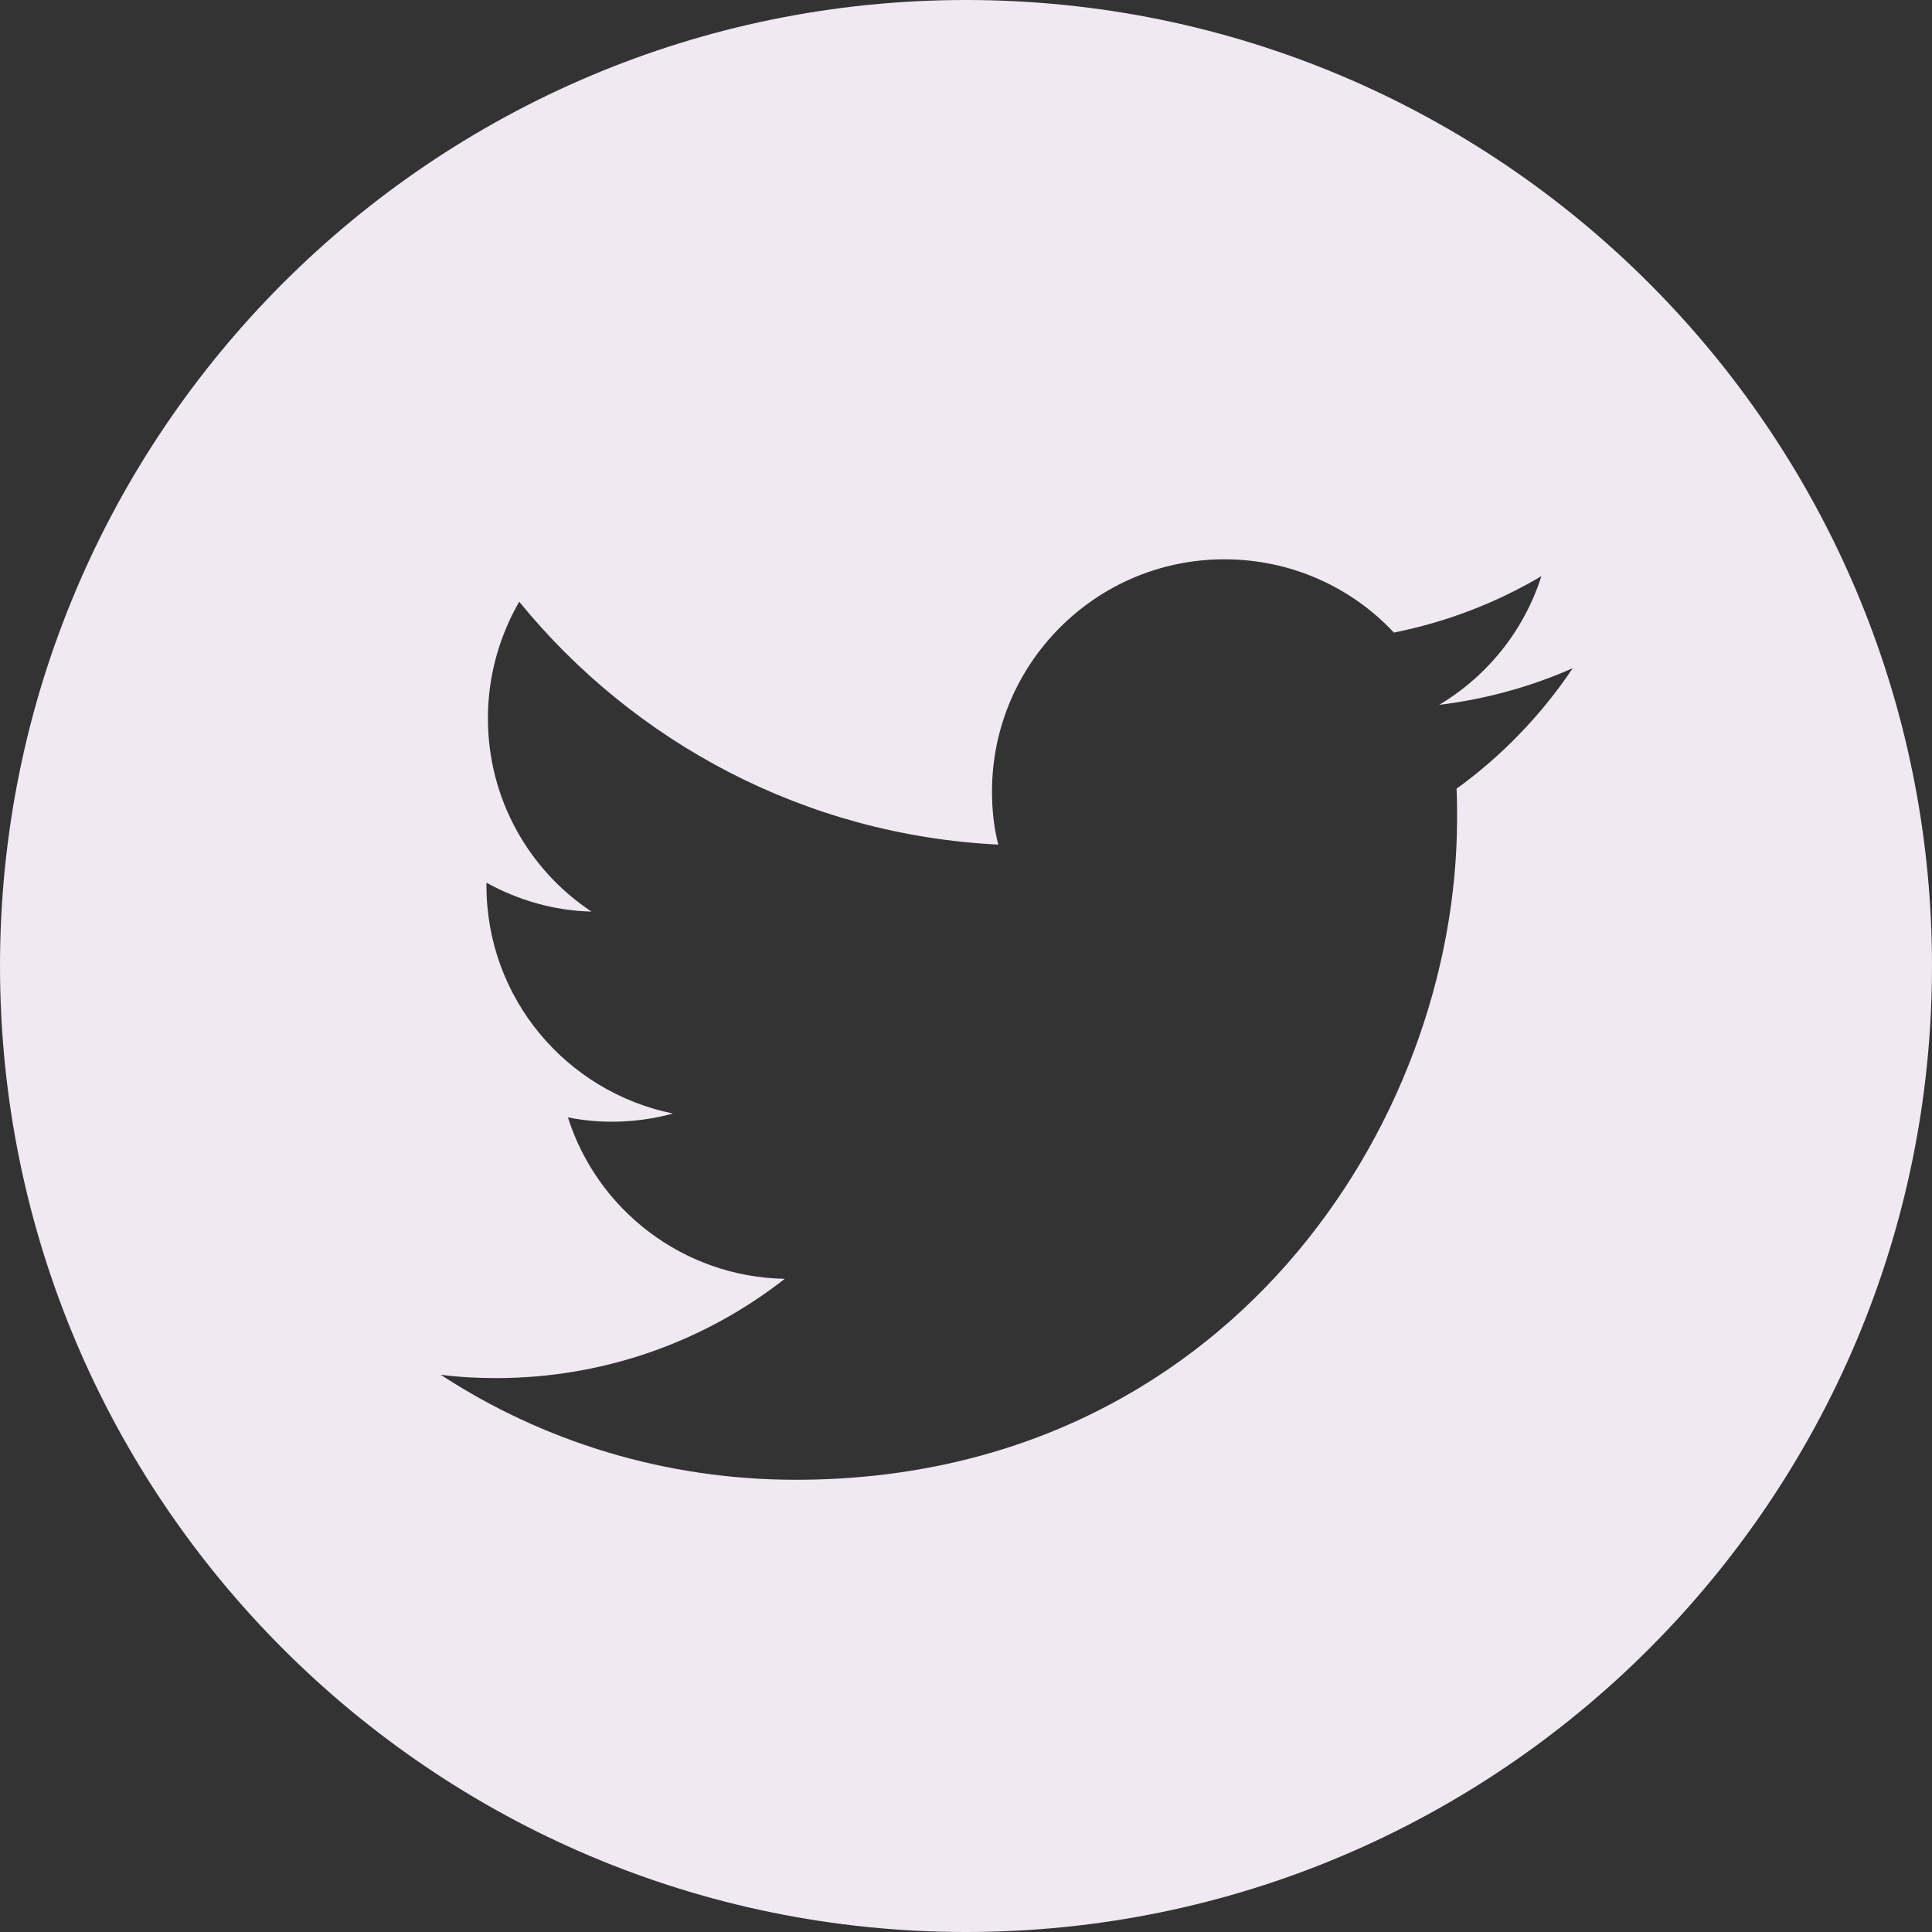
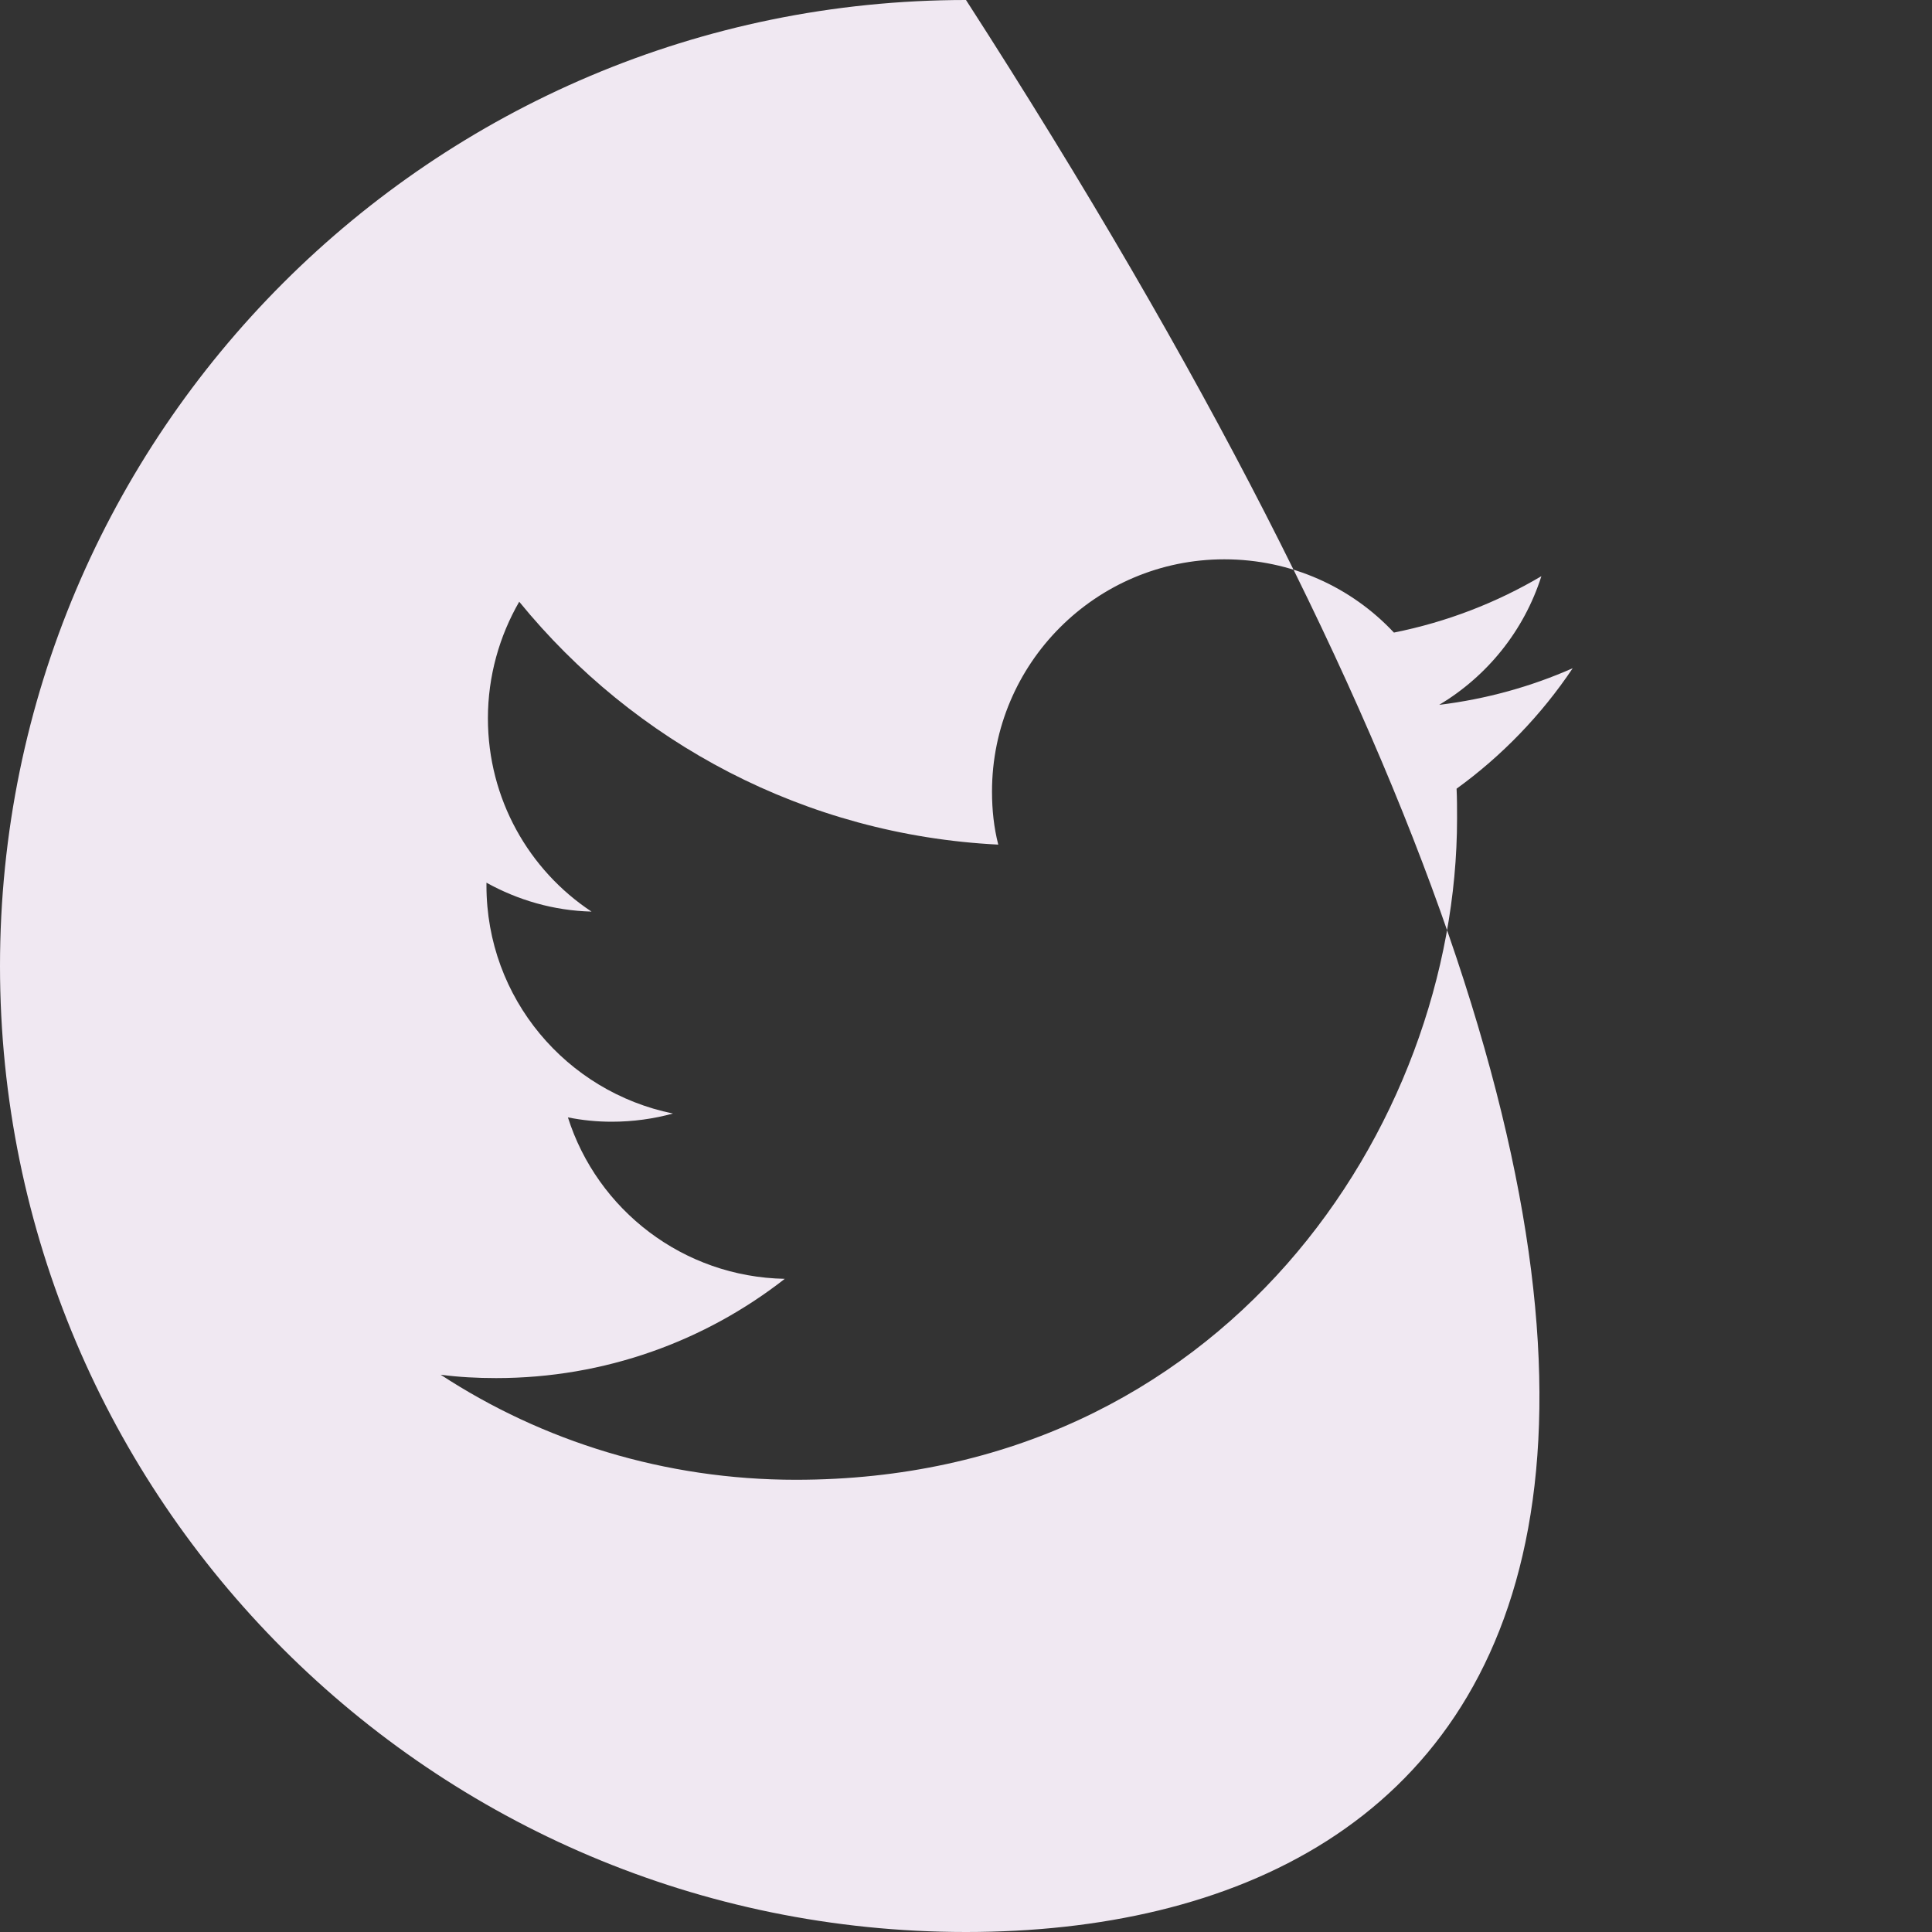
<svg xmlns="http://www.w3.org/2000/svg" width="100px" height="100px" viewBox="0 0 100 100" version="1.1">
  <rect x="0" y="0" width="100" height="100" fill="#333333" stroke="none" />
  <title>Shape</title>
  <g id="Symbols" stroke="none" stroke-width="1" fill="none" fill-rule="evenodd">
-     <path d="M50,0 C77.596,0 100,22.404 100,50 C100,77.596 77.596,100 50,100 C22.404,100 0,77.596 0,50 C0,22.404 22.404,0 50,0 Z M41.193,76.593 C63.319,76.593 75.417,58.259 75.417,42.37 C75.417,41.846 75.417,41.322 75.392,40.823 C77.736,39.127 79.782,37.007 81.403,34.587 C79.258,35.535 76.938,36.184 74.494,36.483 C76.988,34.987 78.884,32.642 79.782,29.823 C77.462,31.195 74.893,32.193 72.149,32.742 C69.954,30.397 66.836,28.95 63.369,28.95 C56.733,28.95 51.346,34.338 51.346,40.973 C51.346,41.921 51.445,42.844 51.67,43.717 C41.667,43.218 32.812,38.429 26.875,31.145 C25.853,32.916 25.254,34.987 25.254,37.182 C25.254,41.347 27.374,45.039 30.617,47.184 C28.646,47.134 26.8,46.586 25.179,45.688 L25.179,45.837 C25.179,51.674 29.32,56.513 34.832,57.636 C33.835,57.91 32.762,58.06 31.665,58.06 C30.891,58.06 30.143,57.985 29.395,57.835 C30.916,62.625 35.356,66.092 40.62,66.192 C36.504,69.41 31.315,71.33 25.678,71.33 C24.705,71.33 23.757,71.28 22.809,71.156 C28.073,74.598 34.408,76.593 41.193,76.593 Z" id="Shape" fill="#F0E8F2" />
+     <path d="M50,0 C100,77.596 77.596,100 50,100 C22.404,100 0,77.596 0,50 C0,22.404 22.404,0 50,0 Z M41.193,76.593 C63.319,76.593 75.417,58.259 75.417,42.37 C75.417,41.846 75.417,41.322 75.392,40.823 C77.736,39.127 79.782,37.007 81.403,34.587 C79.258,35.535 76.938,36.184 74.494,36.483 C76.988,34.987 78.884,32.642 79.782,29.823 C77.462,31.195 74.893,32.193 72.149,32.742 C69.954,30.397 66.836,28.95 63.369,28.95 C56.733,28.95 51.346,34.338 51.346,40.973 C51.346,41.921 51.445,42.844 51.67,43.717 C41.667,43.218 32.812,38.429 26.875,31.145 C25.853,32.916 25.254,34.987 25.254,37.182 C25.254,41.347 27.374,45.039 30.617,47.184 C28.646,47.134 26.8,46.586 25.179,45.688 L25.179,45.837 C25.179,51.674 29.32,56.513 34.832,57.636 C33.835,57.91 32.762,58.06 31.665,58.06 C30.891,58.06 30.143,57.985 29.395,57.835 C30.916,62.625 35.356,66.092 40.62,66.192 C36.504,69.41 31.315,71.33 25.678,71.33 C24.705,71.33 23.757,71.28 22.809,71.156 C28.073,74.598 34.408,76.593 41.193,76.593 Z" id="Shape" fill="#F0E8F2" />
  </g>
</svg>